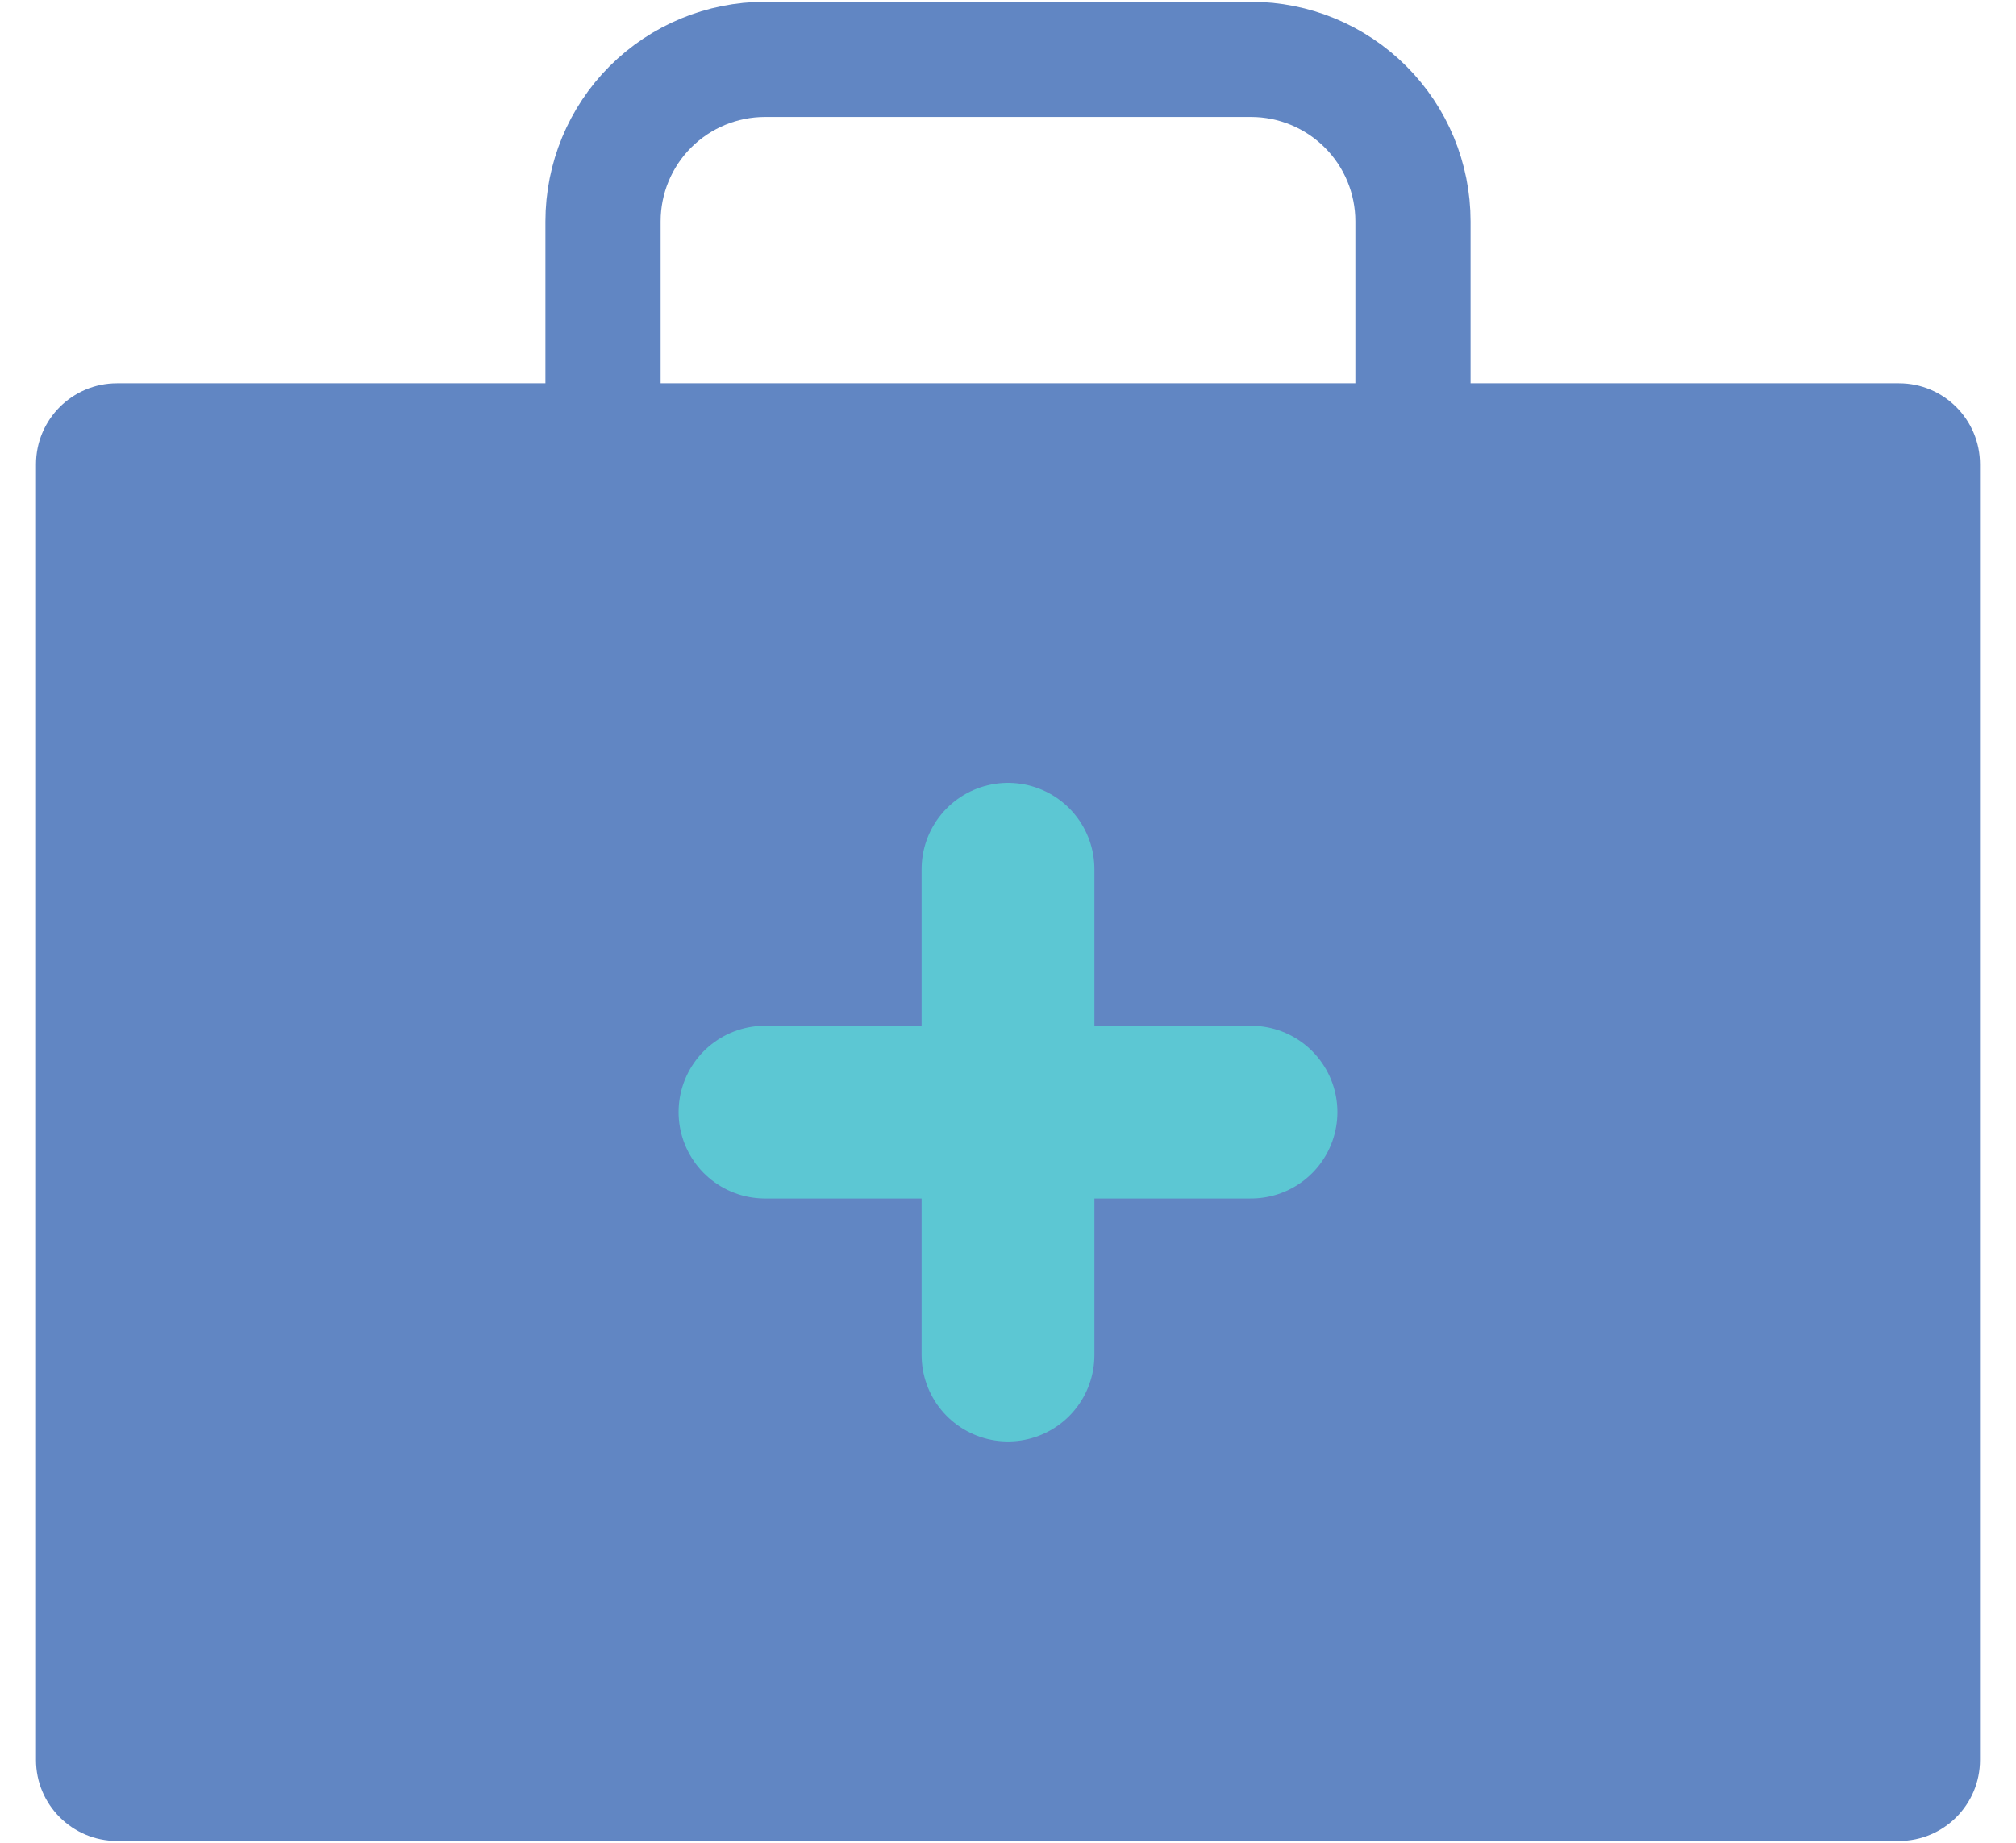
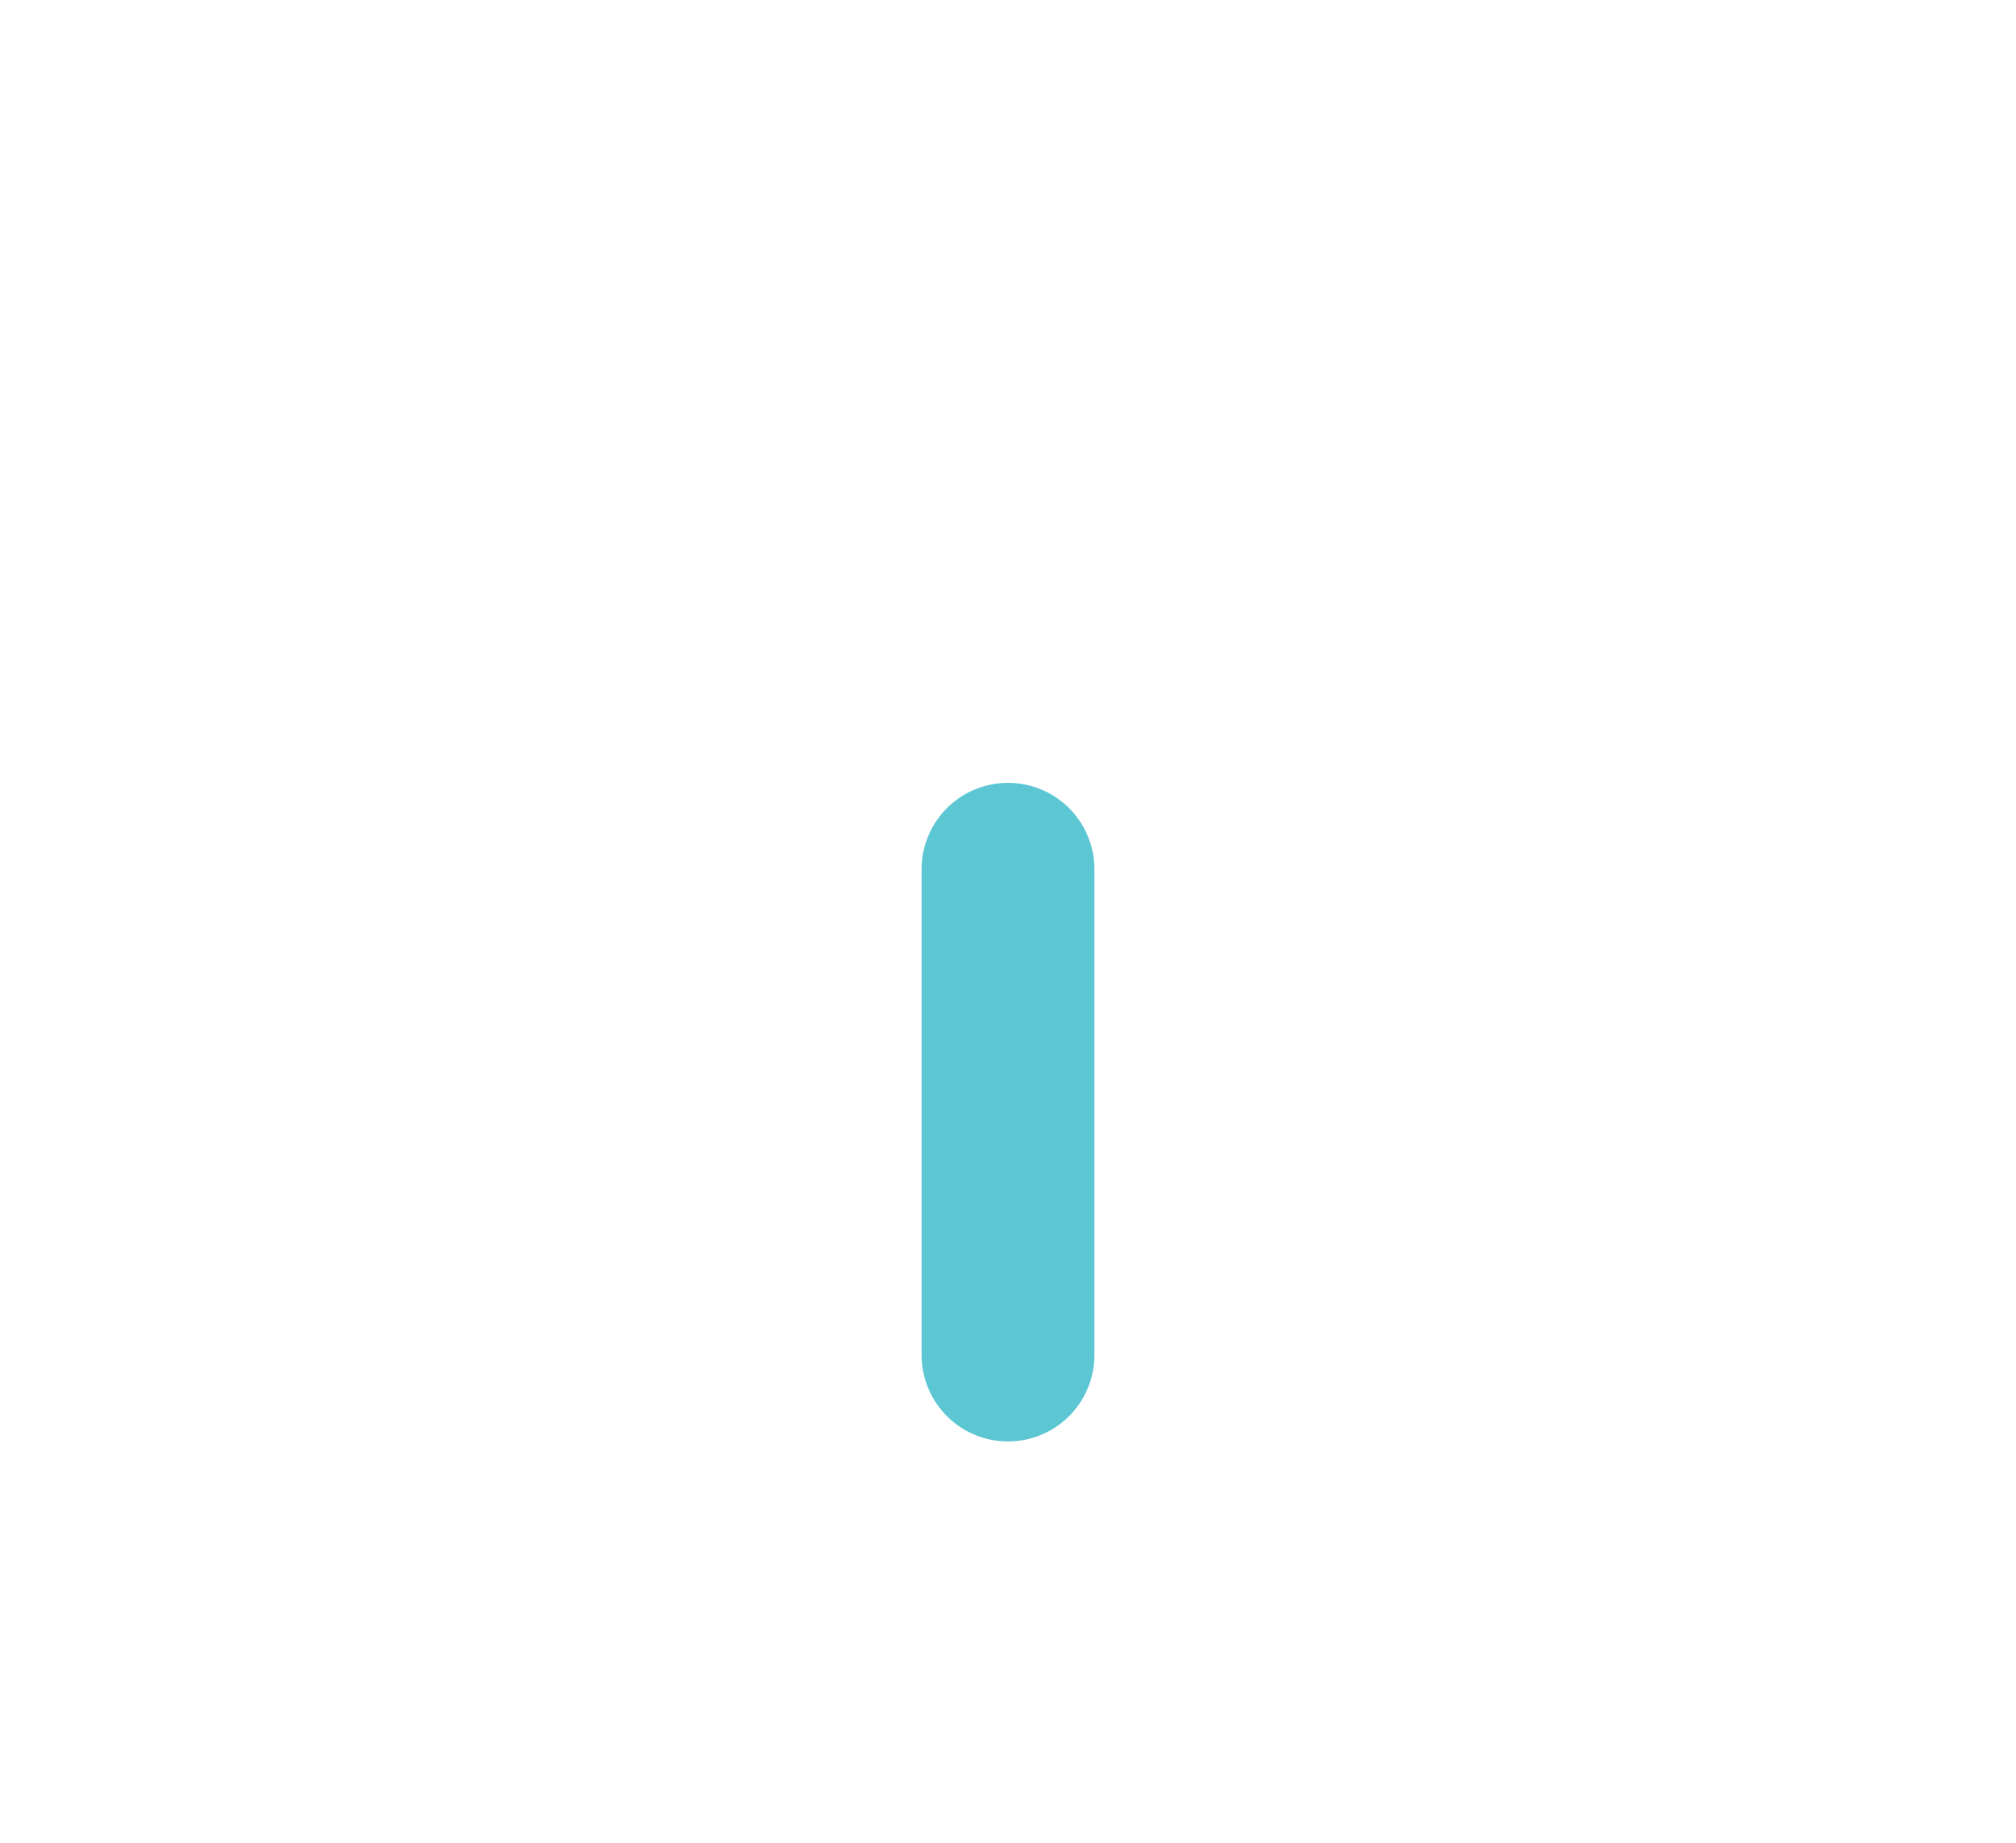
<svg xmlns="http://www.w3.org/2000/svg" width="35" height="32" viewBox="0 0 35 32" fill="none">
-   <path d="M32.969 6.656H2.031C1.255 6.656 0.625 7.286 0.625 8.063V30.562C0.625 31.339 1.255 31.969 2.031 31.969H32.969C33.745 31.969 34.375 31.339 34.375 30.562V8.063C34.375 7.286 33.745 6.656 32.969 6.656Z" fill="#6186C3" />
-   <path d="M24.531 6.656V3.844C24.531 3.098 24.235 2.382 23.707 1.855C23.18 1.328 22.465 1.031 21.719 1.031H13.281C12.535 1.031 11.82 1.328 11.292 1.855C10.765 2.382 10.469 3.098 10.469 3.844V6.656" stroke="#6186C3" stroke-width="2" stroke-linecap="round" stroke-linejoin="round" />
  <path d="M17.5 15.094V23.531" stroke="#5CC7D3" stroke-width="3" stroke-linecap="round" stroke-linejoin="round" />
-   <path d="M21.719 19.312H13.281" stroke="#5CC7D3" stroke-width="3" stroke-linecap="round" stroke-linejoin="round" />
</svg>